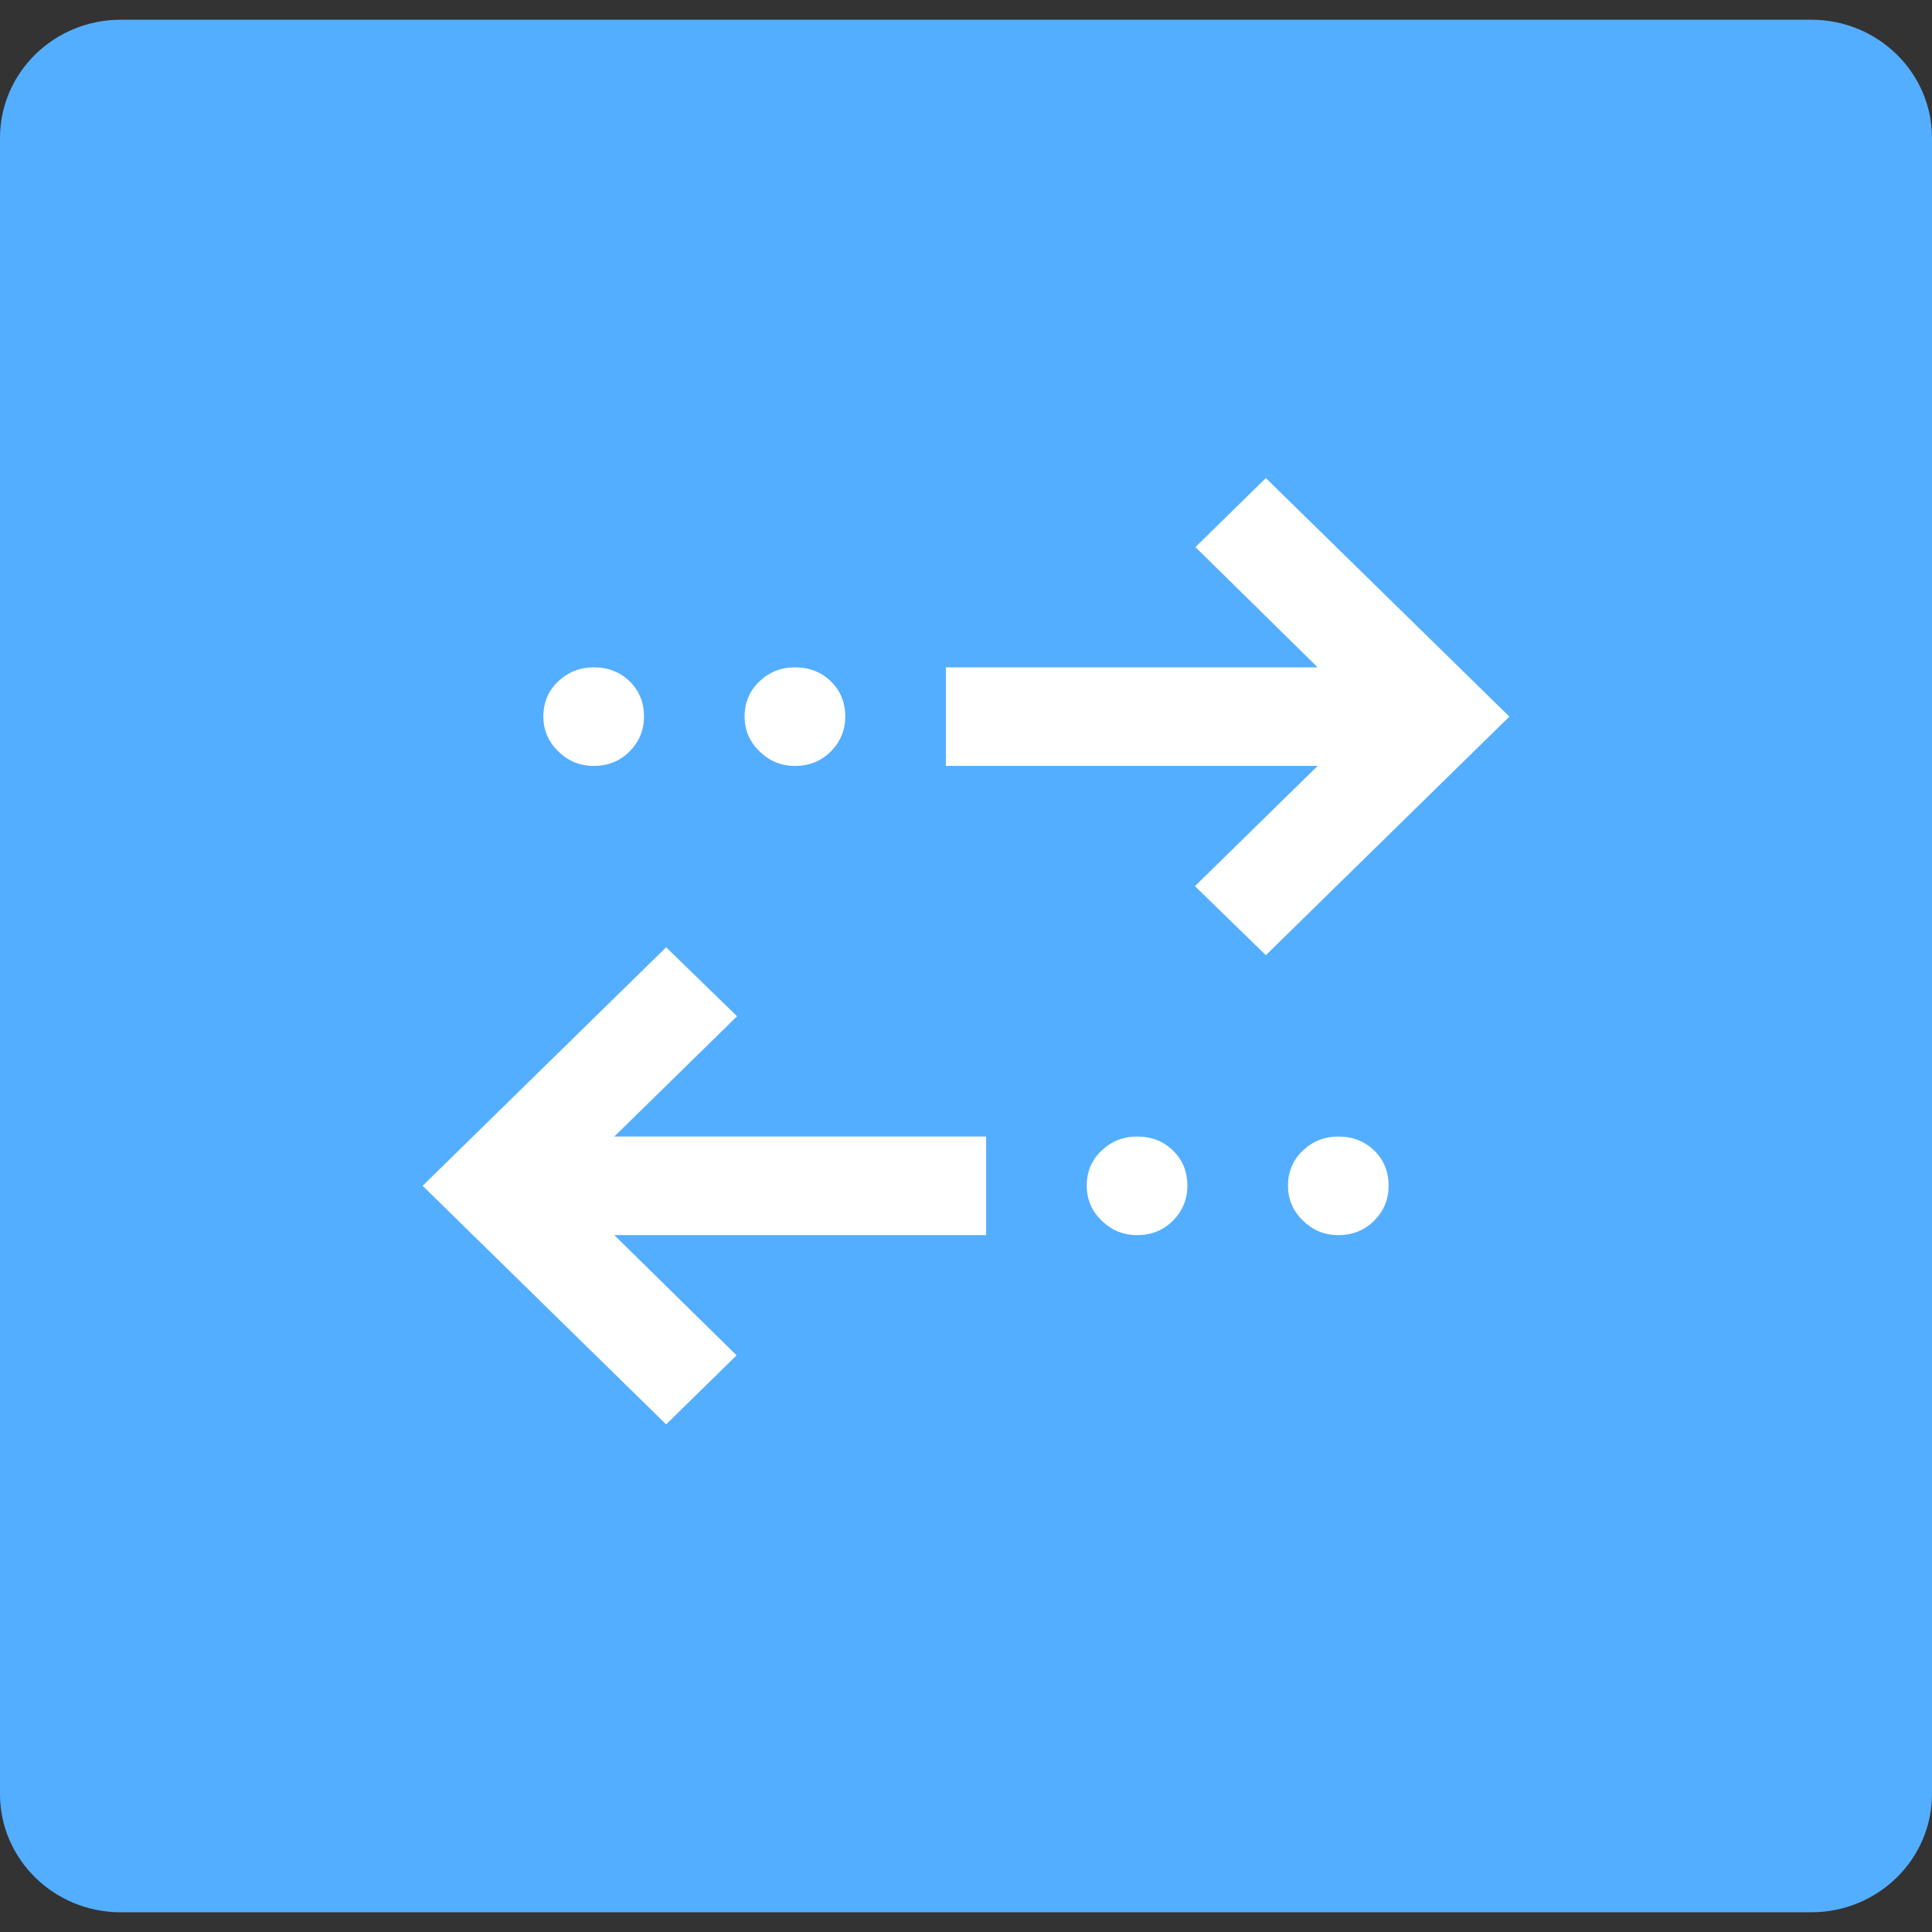
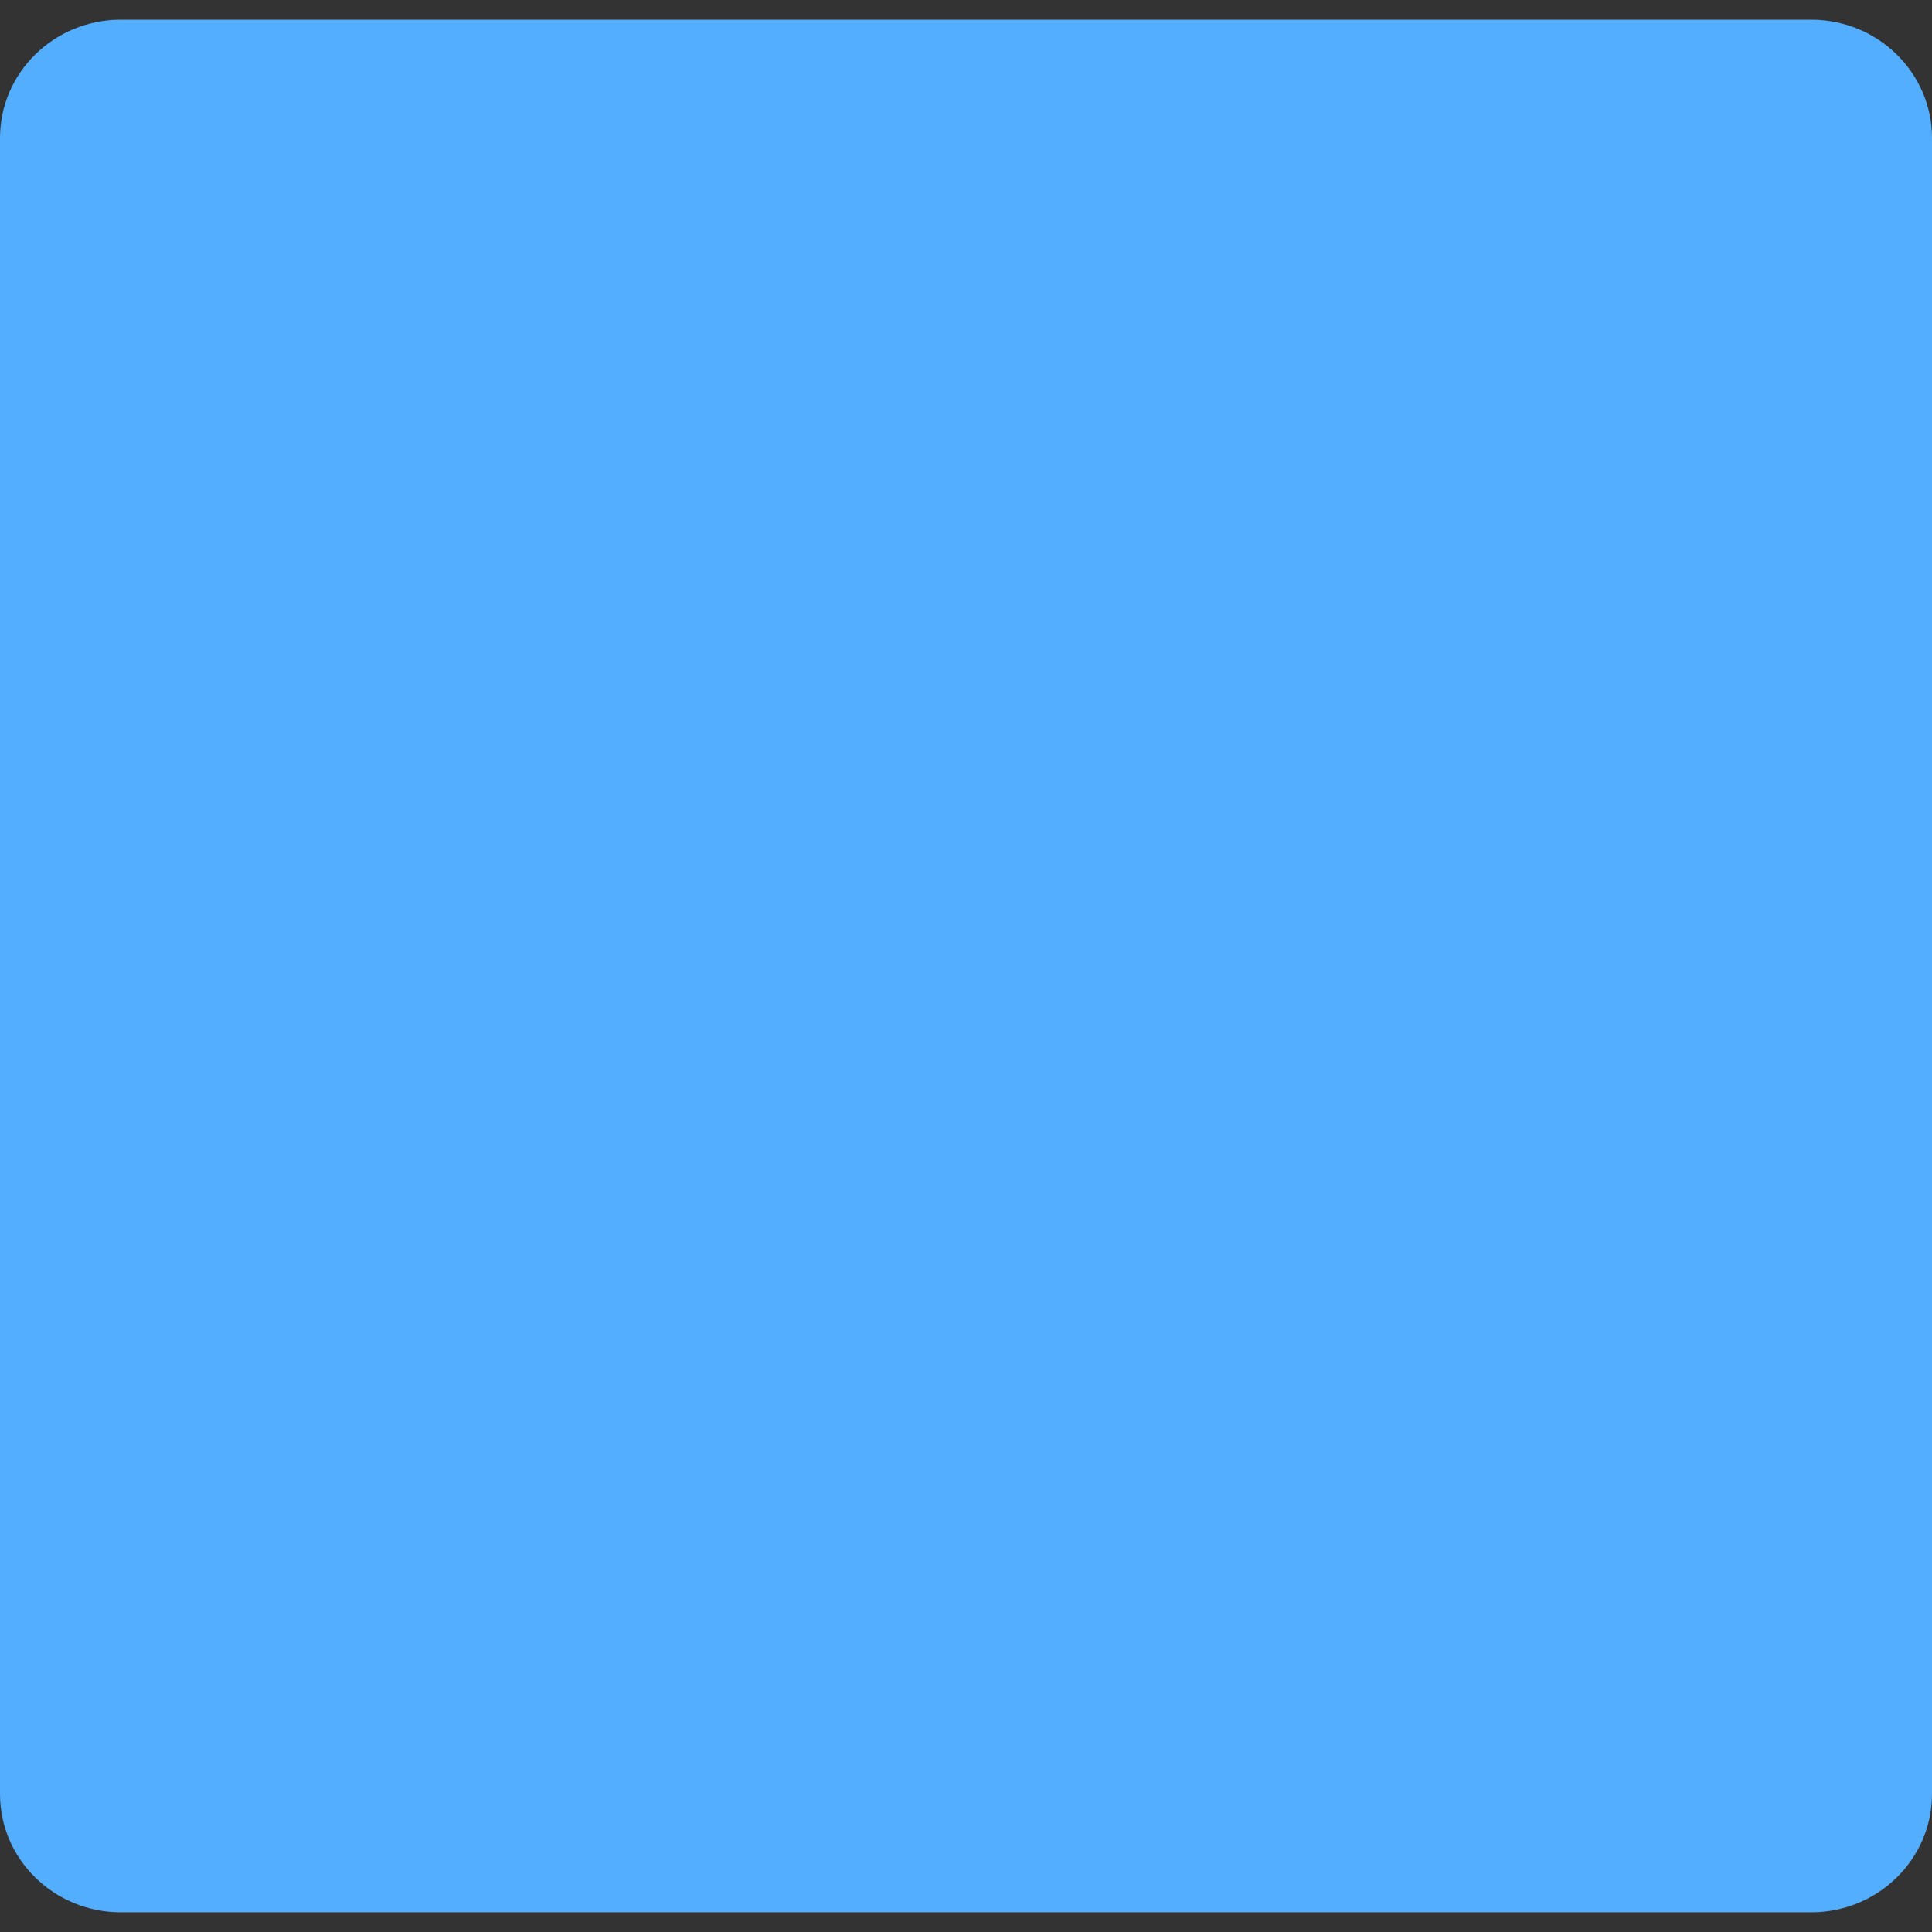
<svg xmlns="http://www.w3.org/2000/svg" fill="none" viewBox="0 0 48 48" height="48" width="48">
  <rect x="0" y="0" width="48" height="48" fill="#333333" stroke="none" />
  <g clip-path="url(#clip0_5027_13196)">
    <path fill="#54AEFF" d="M45 0.49H3C1.343 0.49 0 1.805 0 3.429V44.571C0 46.194 1.343 47.51 3 47.51H45C46.657 47.51 48 46.194 48 44.571V3.429C48 1.805 46.657 0.49 45 0.49Z" />
    <mask height="36" width="36" y="6" x="6" maskUnits="userSpaceOnUse" style="mask-type:alpha" id="mask0_5027_13196">
-       <rect fill="#D9D9D9" height="35.265" width="36" y="6" x="6" />
-     </mask>
+       </mask>
    <g mask="url(#mask0_5027_13196)">
-       <path fill="white" d="M16.55 35.388L10.5 29.461L16.55 23.535L18.312 25.249L15.262 28.237H24.5V30.686H15.262L18.3 33.673L16.55 35.388ZM28.25 30.686C27.908 30.686 27.615 30.565 27.369 30.325C27.123 30.084 27 29.796 27 29.461C27 29.11 27.123 28.818 27.369 28.586C27.615 28.353 27.908 28.237 28.25 28.237C28.608 28.237 28.906 28.353 29.144 28.586C29.381 28.818 29.5 29.11 29.5 29.461C29.5 29.796 29.381 30.084 29.144 30.325C28.906 30.565 28.608 30.686 28.25 30.686ZM33.25 30.686C32.908 30.686 32.615 30.565 32.369 30.325C32.123 30.084 32 29.796 32 29.461C32 29.11 32.123 28.818 32.369 28.586C32.615 28.353 32.908 28.237 33.25 28.237C33.608 28.237 33.906 28.353 34.144 28.586C34.381 28.818 34.5 29.11 34.5 29.461C34.5 29.796 34.381 30.084 34.144 30.325C33.906 30.565 33.608 30.686 33.25 30.686ZM31.45 23.731L29.688 22.016L32.737 19.029H23.5V16.58H32.737L29.7 13.592L31.45 11.878L37.5 17.804L31.45 23.731ZM14.75 19.029C14.408 19.029 14.115 18.908 13.869 18.667C13.623 18.427 13.5 18.139 13.5 17.804C13.5 17.453 13.623 17.161 13.869 16.929C14.115 16.696 14.408 16.58 14.75 16.58C15.108 16.58 15.406 16.696 15.644 16.929C15.881 17.161 16 17.453 16 17.804C16 18.139 15.881 18.427 15.644 18.667C15.406 18.908 15.108 19.029 14.75 19.029ZM19.75 19.029C19.408 19.029 19.115 18.908 18.869 18.667C18.623 18.427 18.5 18.139 18.5 17.804C18.5 17.453 18.623 17.161 18.869 16.929C19.115 16.696 19.408 16.58 19.75 16.58C20.108 16.58 20.406 16.696 20.644 16.929C20.881 17.161 21 17.453 21 17.804C21 18.139 20.881 18.427 20.644 18.667C20.406 18.908 20.108 19.029 19.75 19.029Z" />
+       <path fill="white" d="M16.55 35.388L10.5 29.461L16.55 23.535L18.312 25.249L15.262 28.237H24.5V30.686H15.262L18.3 33.673L16.55 35.388ZM28.25 30.686C27.908 30.686 27.615 30.565 27.369 30.325C27 29.11 27.123 28.818 27.369 28.586C27.615 28.353 27.908 28.237 28.25 28.237C28.608 28.237 28.906 28.353 29.144 28.586C29.381 28.818 29.5 29.11 29.5 29.461C29.5 29.796 29.381 30.084 29.144 30.325C28.906 30.565 28.608 30.686 28.25 30.686ZM33.25 30.686C32.908 30.686 32.615 30.565 32.369 30.325C32.123 30.084 32 29.796 32 29.461C32 29.11 32.123 28.818 32.369 28.586C32.615 28.353 32.908 28.237 33.25 28.237C33.608 28.237 33.906 28.353 34.144 28.586C34.381 28.818 34.5 29.11 34.5 29.461C34.5 29.796 34.381 30.084 34.144 30.325C33.906 30.565 33.608 30.686 33.25 30.686ZM31.45 23.731L29.688 22.016L32.737 19.029H23.5V16.58H32.737L29.7 13.592L31.45 11.878L37.5 17.804L31.45 23.731ZM14.75 19.029C14.408 19.029 14.115 18.908 13.869 18.667C13.623 18.427 13.5 18.139 13.5 17.804C13.5 17.453 13.623 17.161 13.869 16.929C14.115 16.696 14.408 16.58 14.75 16.58C15.108 16.58 15.406 16.696 15.644 16.929C15.881 17.161 16 17.453 16 17.804C16 18.139 15.881 18.427 15.644 18.667C15.406 18.908 15.108 19.029 14.75 19.029ZM19.75 19.029C19.408 19.029 19.115 18.908 18.869 18.667C18.623 18.427 18.5 18.139 18.5 17.804C18.5 17.453 18.623 17.161 18.869 16.929C19.115 16.696 19.408 16.58 19.75 16.58C20.108 16.58 20.406 16.696 20.644 16.929C20.881 17.161 21 17.453 21 17.804C21 18.139 20.881 18.427 20.644 18.667C20.406 18.908 20.108 19.029 19.75 19.029Z" />
    </g>
  </g>
  <defs>
    <clipPath id="clip0_5027_13196">
      <rect fill="white" height="48" width="48" />
    </clipPath>
  </defs>
</svg>